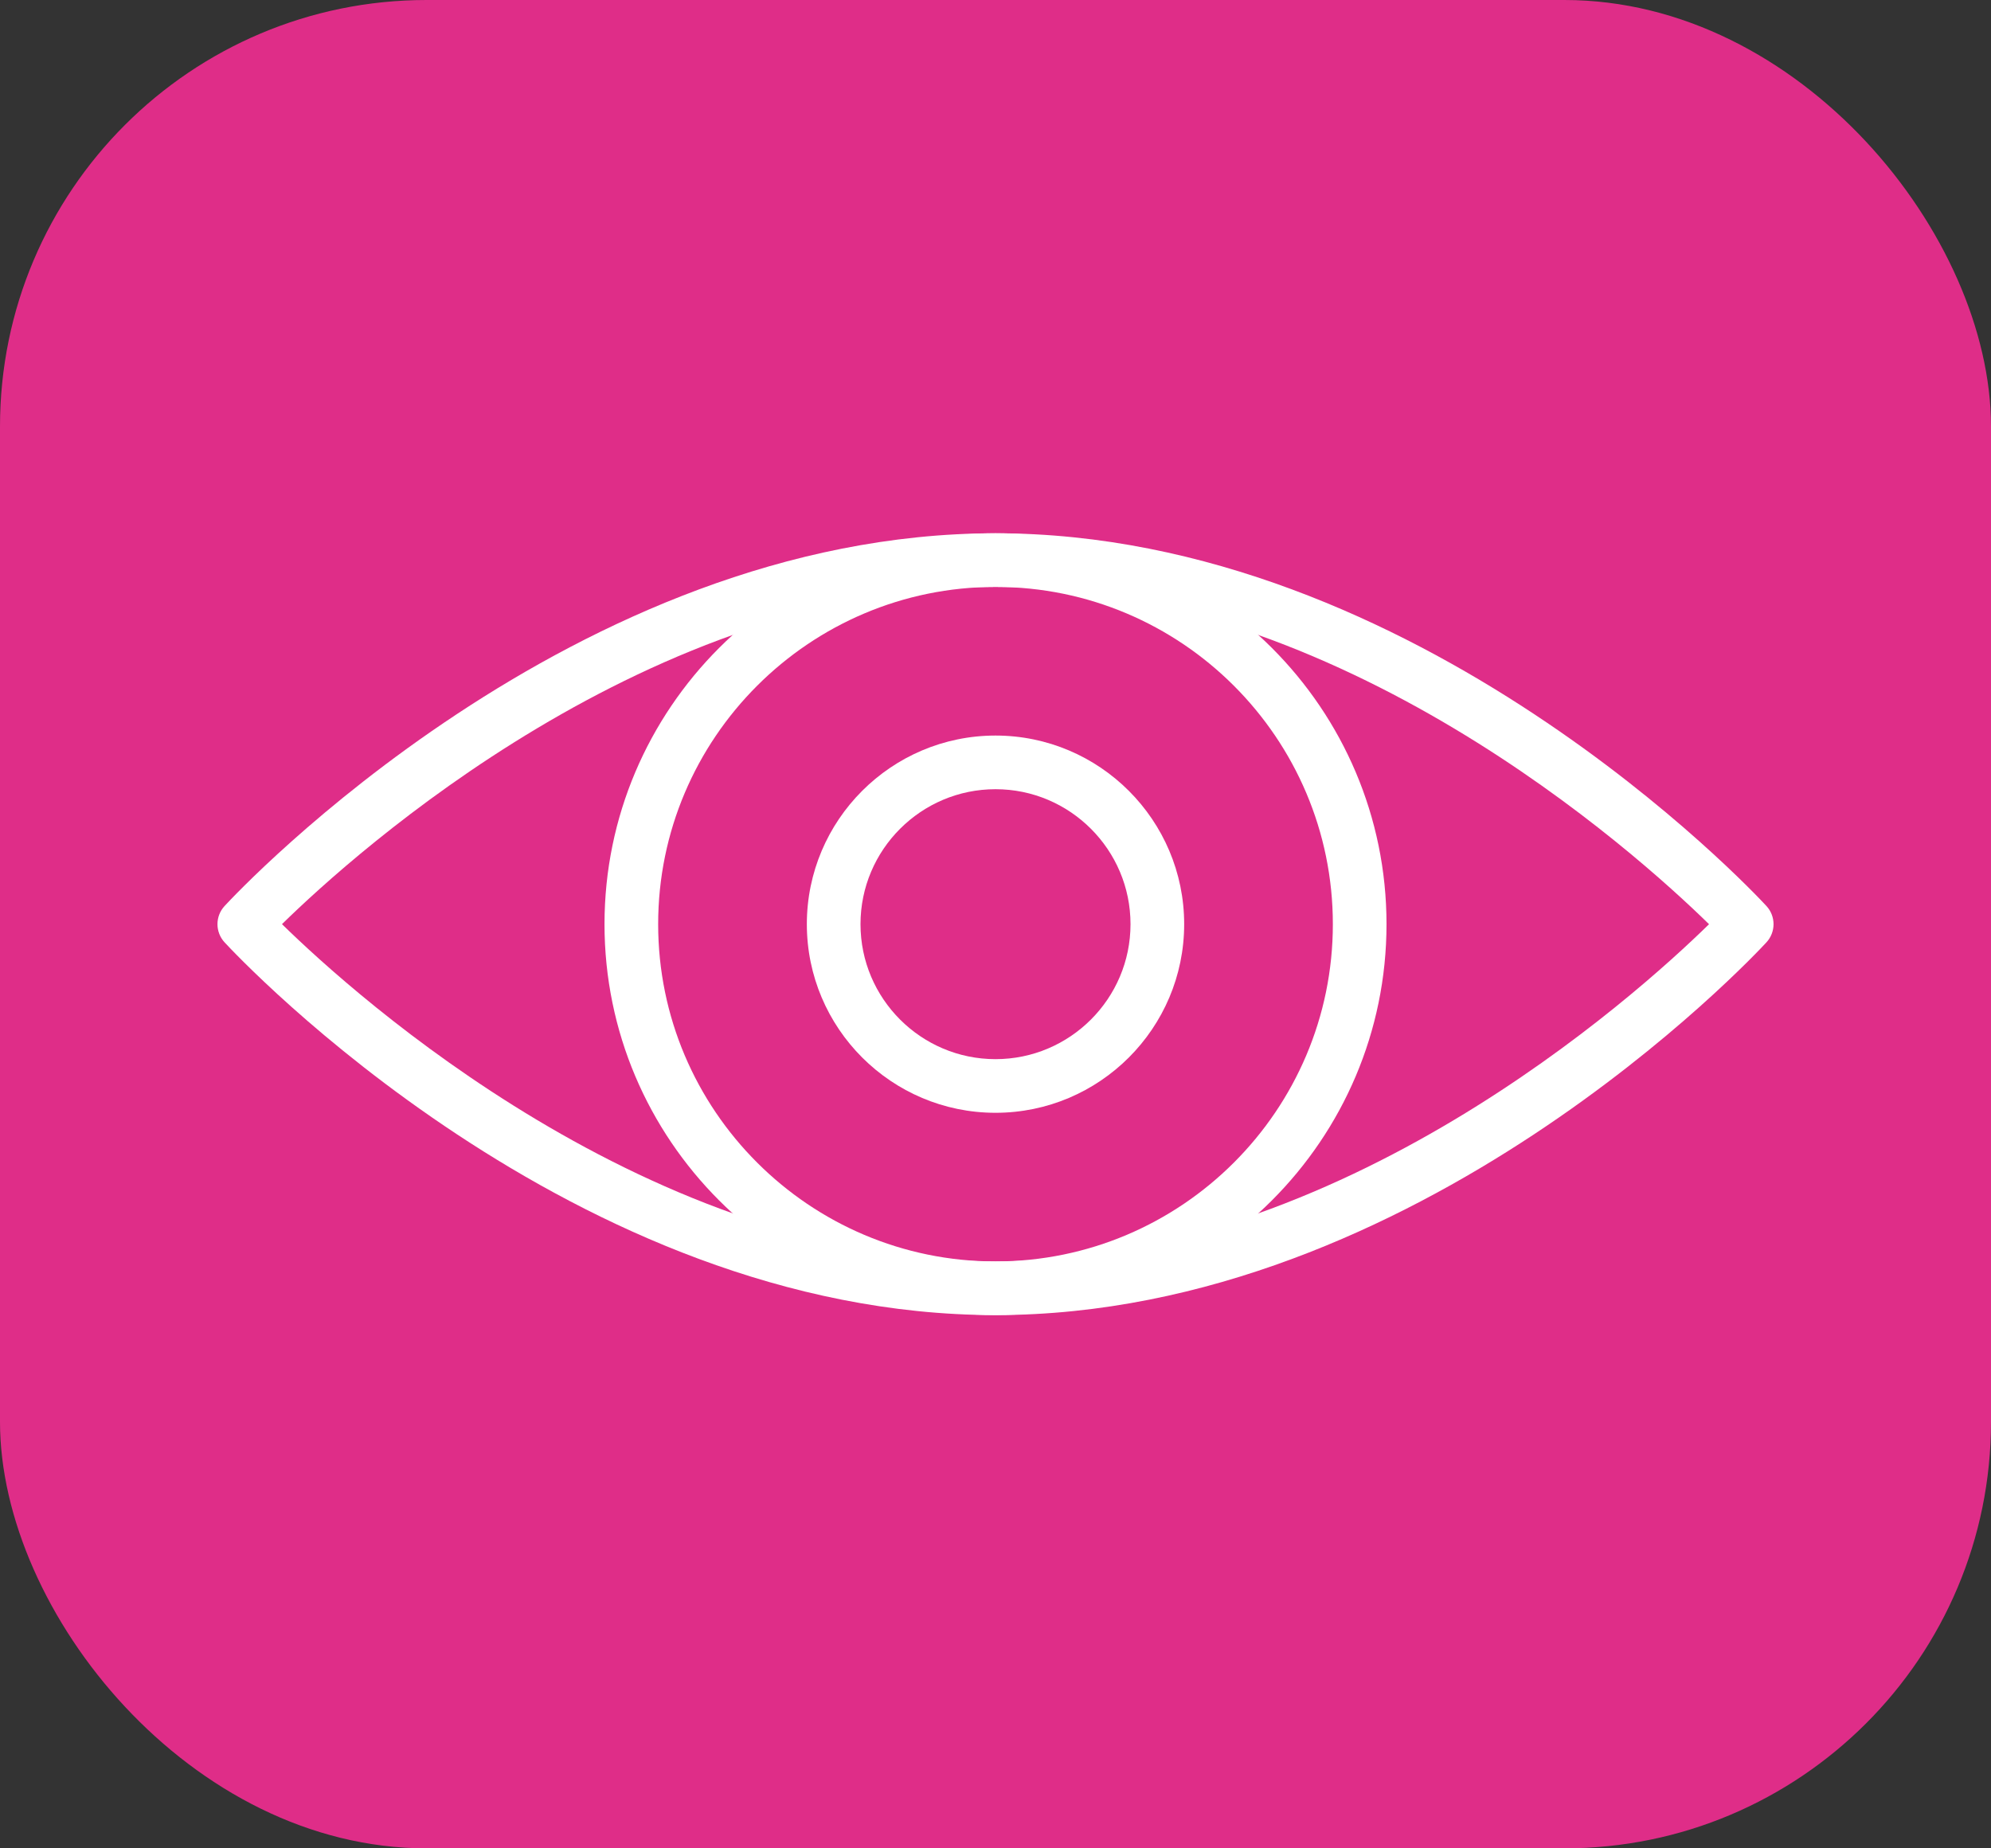
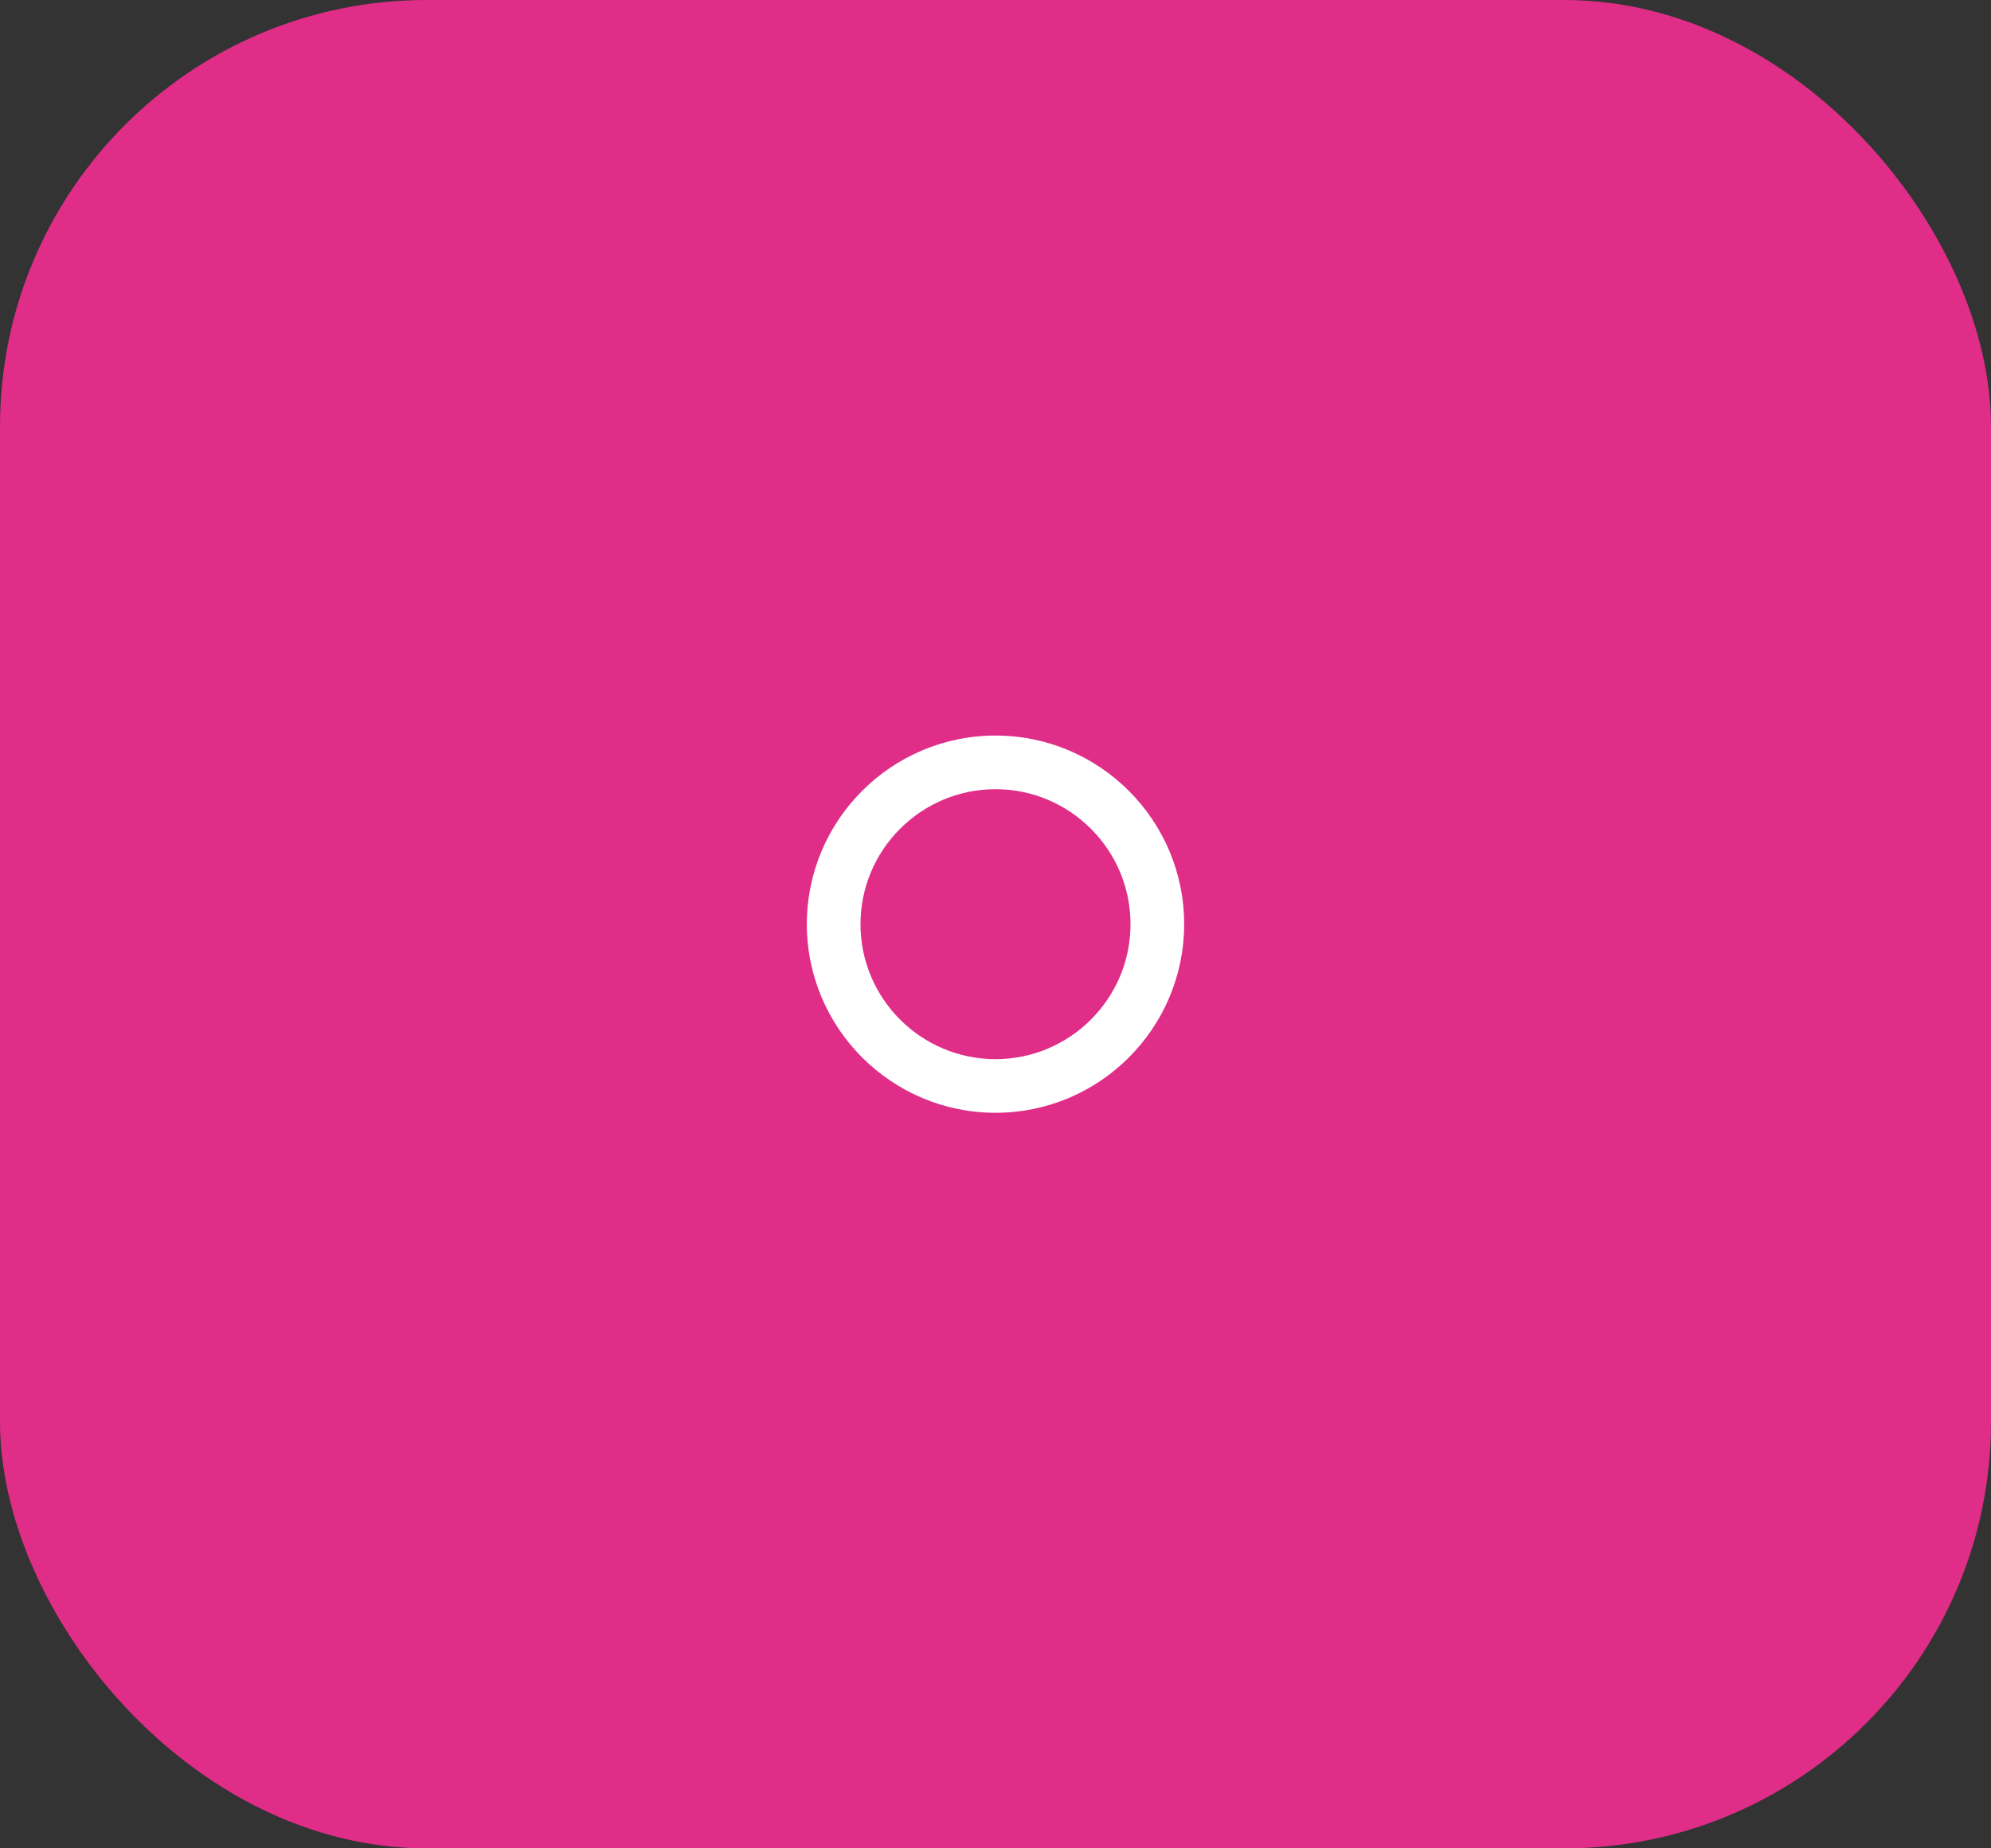
<svg xmlns="http://www.w3.org/2000/svg" id="Layer_1" viewBox="0 0 2093.53 1944">
  <rect x="0" y="0" width="2093.53" height="1944" fill="#333333" stroke="none" />
  <rect id="Rectangle_24" width="2093.53" height="1944" rx="448.61" ry="448.61" style="fill:#df2d88;" />
-   <path d="m1046.77,1383.14c-443.48,0-795.83-375.99-810.6-391.99-10-10.83-10-27.47,0-38.29,14.77-16.01,367.12-391.99,810.6-391.99s795.83,375.99,810.6,391.99c10,10.83,10,27.47,0,38.29-14.77,16.01-367.12,391.99-810.6,391.99Zm-750.27-411.17c78.02,76.37,387.37,354.75,750.27,354.75s672.33-278.33,750.27-354.69c-78.02-76.37-387.37-354.75-750.27-354.75s-672.33,278.33-750.27,354.69Z" style="fill:#fff;" />
-   <path d="m1046.77,1383.14c-226.7,0-411.14-184.44-411.14-411.14s184.44-411.14,411.14-411.14,411.14,184.44,411.14,411.14-184.44,411.14-411.14,411.14Zm0-765.86c-195.6,0-354.72,159.12-354.72,354.72s159.12,354.72,354.72,354.72,354.72-159.12,354.72-354.72-159.12-354.72-354.72-354.72Z" style="fill:#fff;" />
  <path d="m1046.77,1170.38c-109.4,0-198.38-88.98-198.38-198.38s88.98-198.38,198.38-198.38,198.38,88.98,198.38,198.38-88.98,198.38-198.38,198.38Zm0-340.34c-78.27,0-141.96,63.69-141.96,141.96s63.69,141.96,141.96,141.96,141.96-63.69,141.96-141.96-63.69-141.96-141.96-141.96Z" style="fill:#fff;" />
</svg>